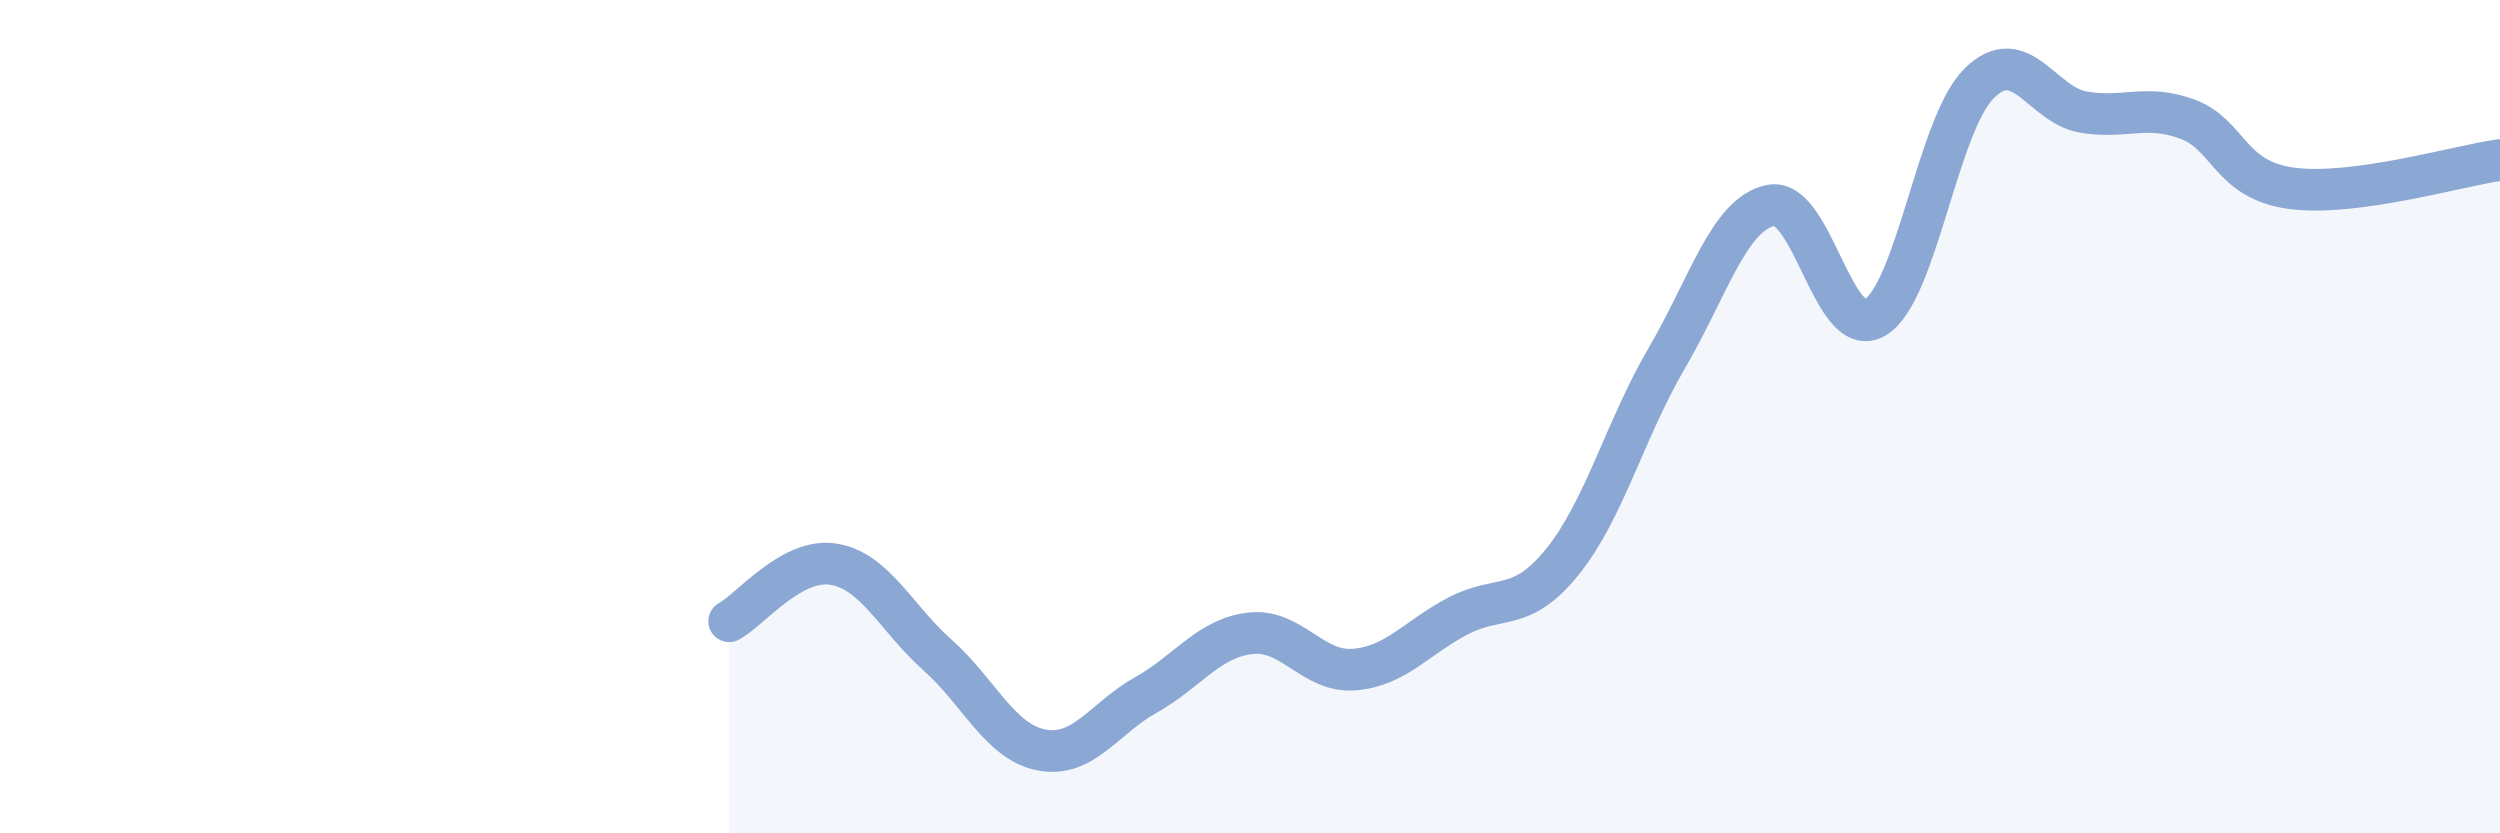
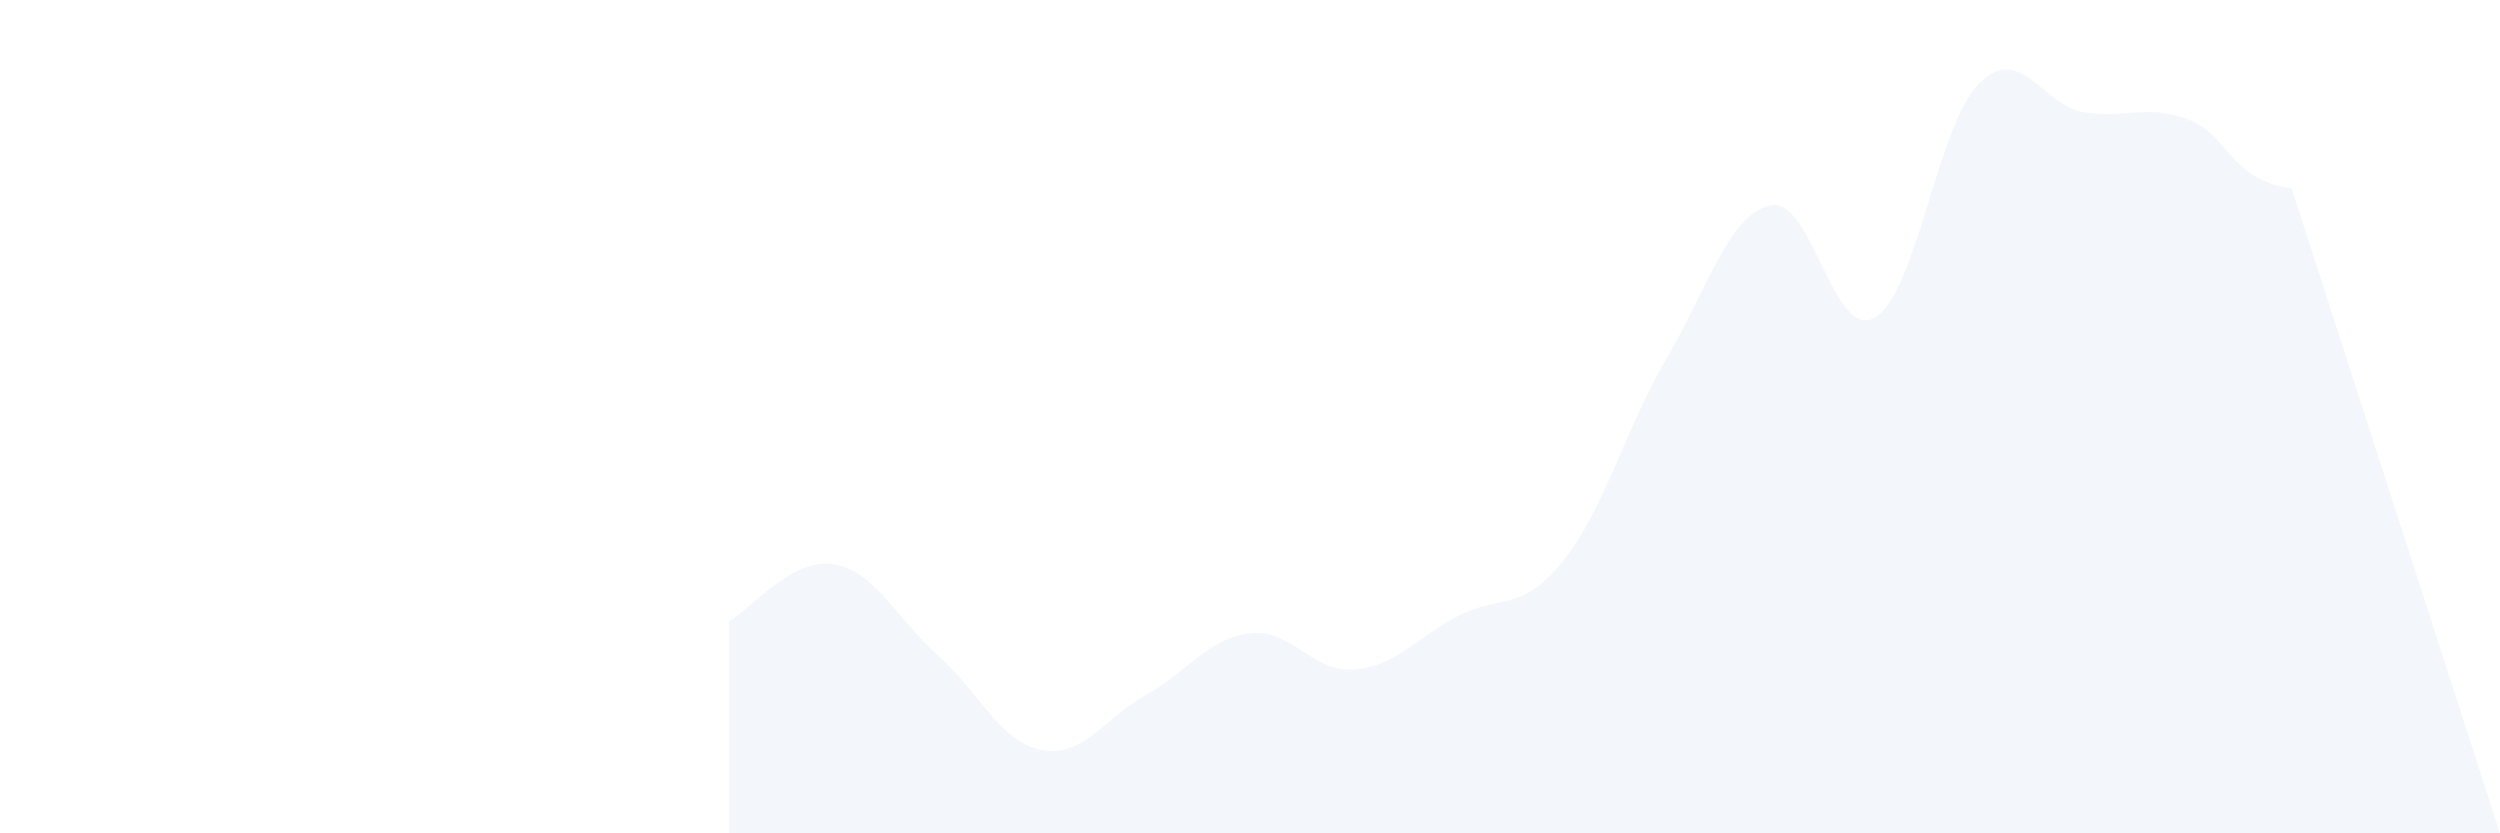
<svg xmlns="http://www.w3.org/2000/svg" width="60" height="20" viewBox="0 0 60 20">
-   <path d="M 17.5,14.91 C 18,14.64 19,13.38 20,13.54 C 21,13.7 21.5,14.83 22.5,15.72 C 23.5,16.61 24,17.81 25,18 C 26,18.19 26.5,17.24 27.5,16.68 C 28.5,16.12 29,15.32 30,15.2 C 31,15.08 31.5,16.15 32.5,16.07 C 33.5,15.99 34,15.3 35,14.78 C 36,14.26 36.5,14.72 37.5,13.48 C 38.5,12.24 39,10.31 40,8.6 C 41,6.89 41.5,5.13 42.5,4.93 C 43.5,4.73 44,8.21 45,7.62 C 46,7.03 46.5,2.99 47.5,2 C 48.5,1.01 49,2.52 50,2.69 C 51,2.86 51.5,2.49 52.5,2.86 C 53.5,3.23 53.5,4.32 55,4.52 C 56.5,4.72 59,3.98 60,3.84L60 20L17.5 20Z" fill="#8ba7d3" opacity="0.1" stroke-linecap="round" stroke-linejoin="round" />
-   <path d="M 17.5,14.91 C 18,14.64 19,13.38 20,13.54 C 21,13.7 21.5,14.83 22.5,15.72 C 23.5,16.61 24,17.81 25,18 C 26,18.19 26.5,17.24 27.5,16.68 C 28.5,16.12 29,15.32 30,15.2 C 31,15.08 31.5,16.15 32.5,16.07 C 33.5,15.99 34,15.3 35,14.78 C 36,14.26 36.5,14.72 37.5,13.48 C 38.5,12.24 39,10.31 40,8.6 C 41,6.89 41.5,5.13 42.5,4.93 C 43.5,4.73 44,8.21 45,7.62 C 46,7.03 46.5,2.99 47.5,2 C 48.5,1.01 49,2.52 50,2.69 C 51,2.86 51.5,2.49 52.5,2.86 C 53.5,3.23 53.5,4.32 55,4.52 C 56.5,4.72 59,3.98 60,3.84" stroke="#8ba7d3" stroke-width="1" fill="none" stroke-linecap="round" stroke-linejoin="round" />
+   <path d="M 17.5,14.91 C 18,14.64 19,13.38 20,13.54 C 21,13.7 21.5,14.83 22.5,15.72 C 23.5,16.61 24,17.81 25,18 C 26,18.19 26.5,17.24 27.5,16.68 C 28.5,16.12 29,15.32 30,15.2 C 31,15.08 31.5,16.15 32.5,16.07 C 33.5,15.99 34,15.3 35,14.78 C 36,14.26 36.5,14.72 37.5,13.48 C 38.5,12.24 39,10.31 40,8.6 C 41,6.89 41.5,5.13 42.5,4.93 C 43.5,4.73 44,8.21 45,7.62 C 46,7.03 46.5,2.99 47.5,2 C 48.5,1.01 49,2.52 50,2.69 C 51,2.86 51.5,2.49 52.5,2.86 C 53.5,3.23 53.5,4.32 55,4.52 L60 20L17.5 20Z" fill="#8ba7d3" opacity="0.1" stroke-linecap="round" stroke-linejoin="round" />
</svg>